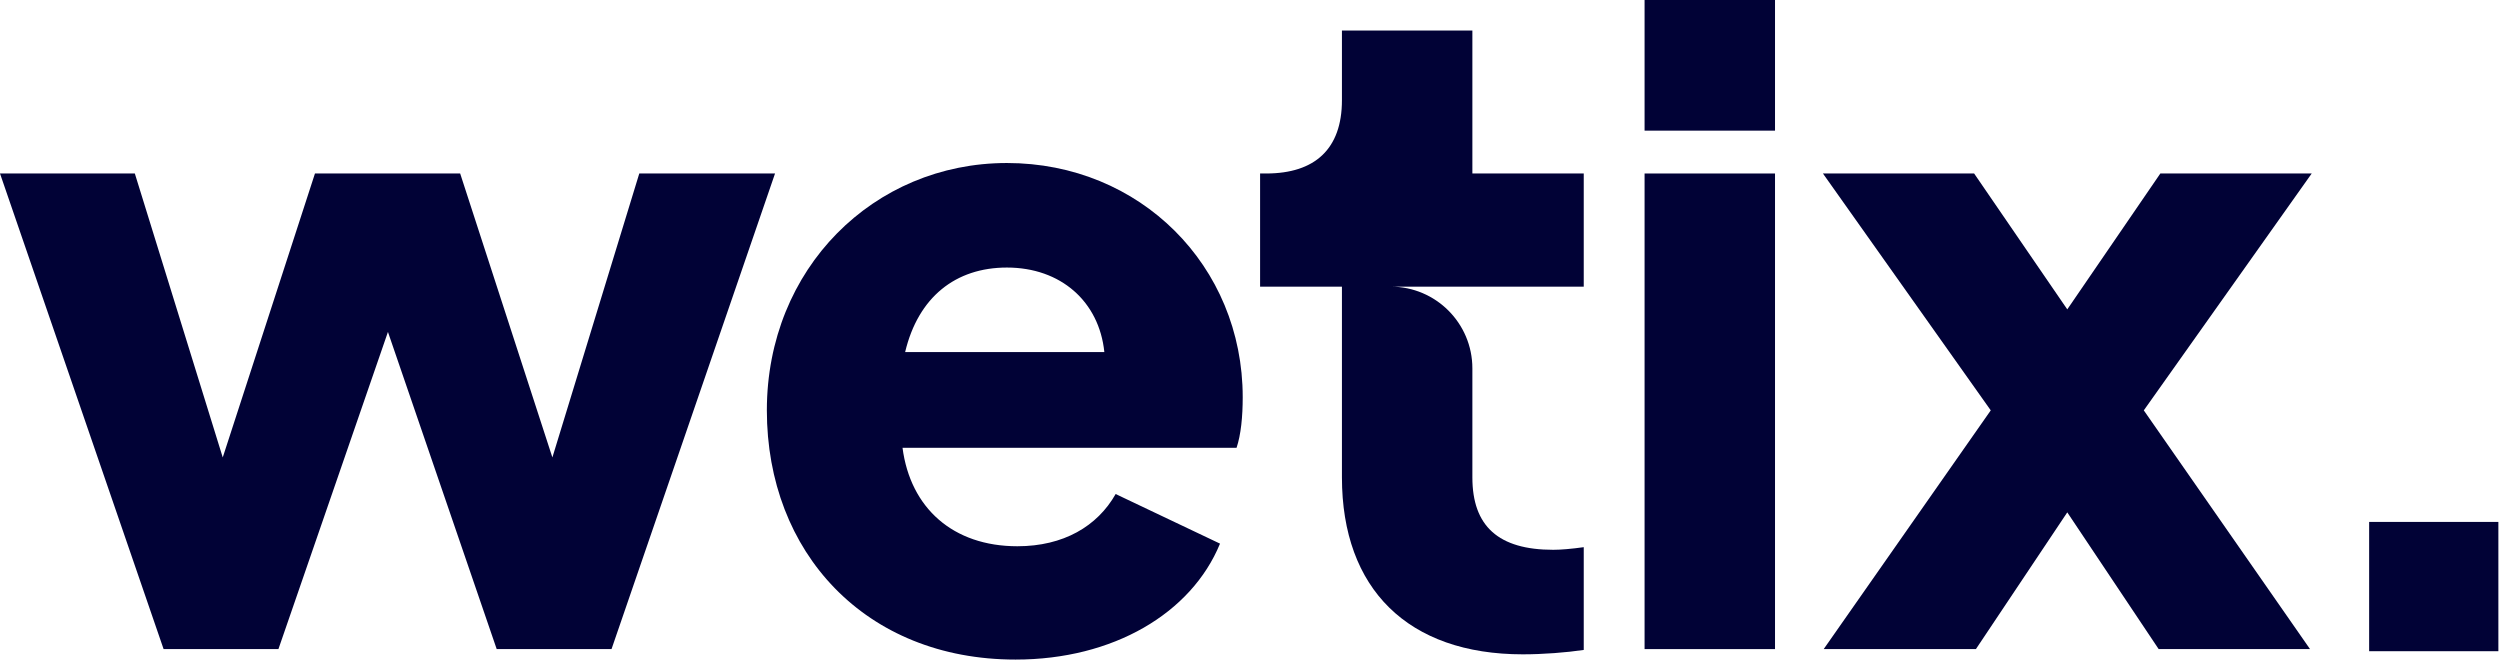
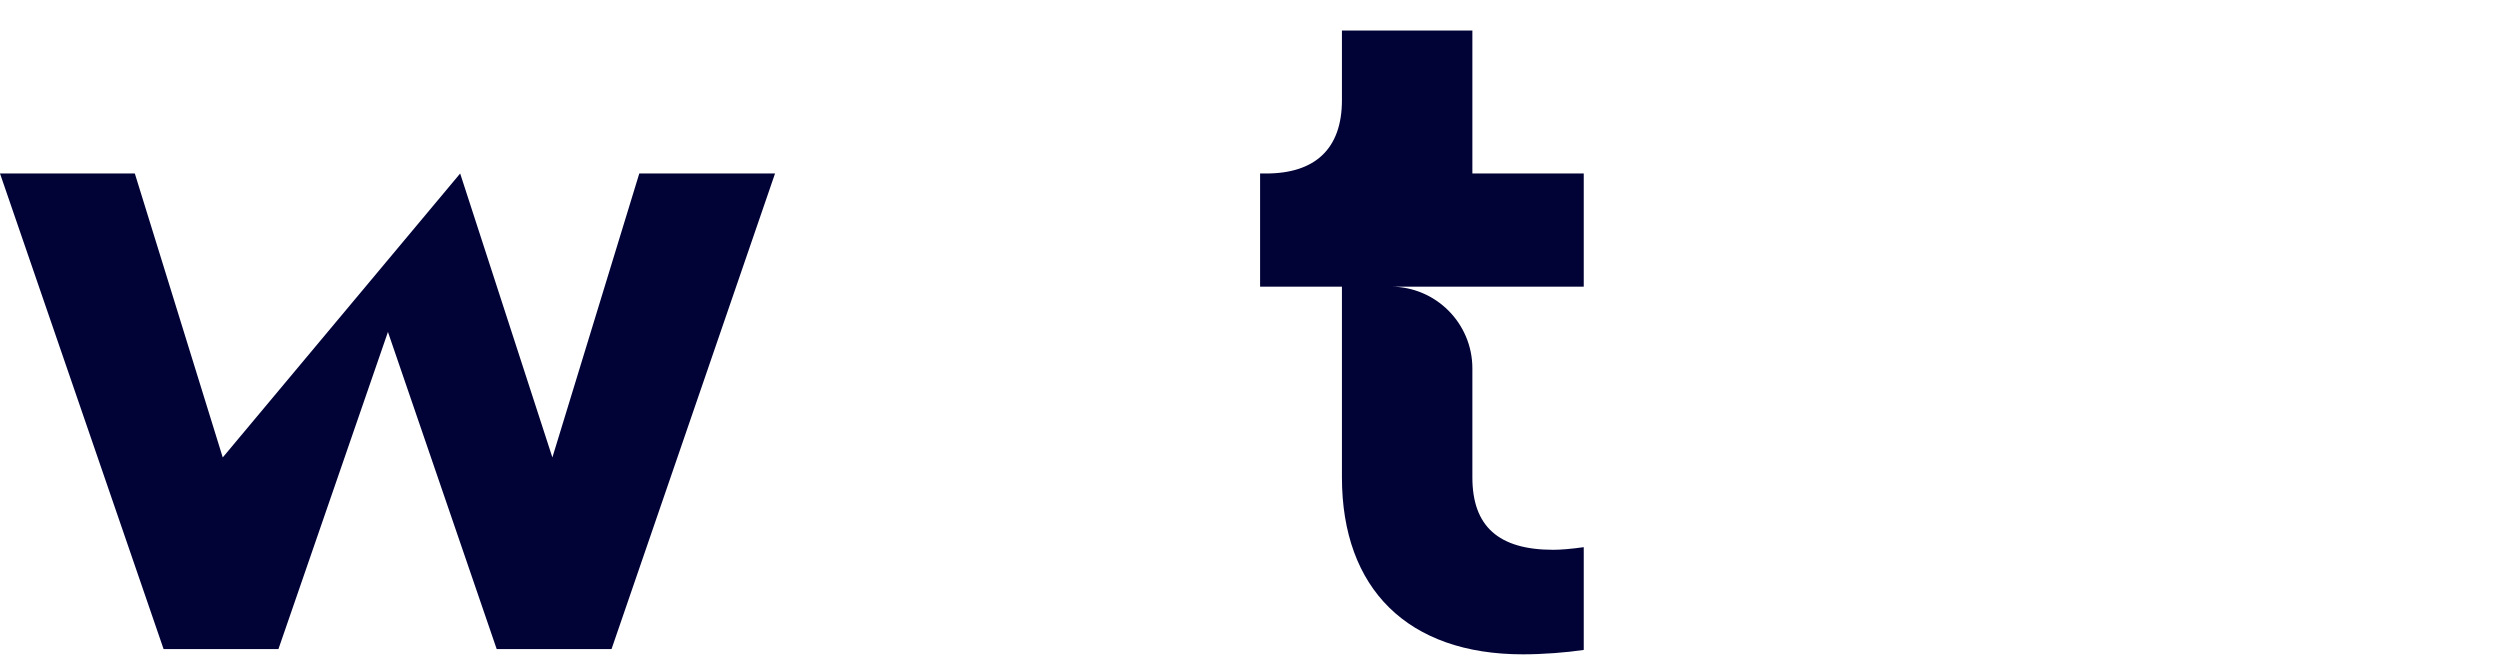
<svg xmlns="http://www.w3.org/2000/svg" width="1230" height="325" viewBox="0 0 1230 325" fill="none">
-   <rect x="1165.62" y="256.785" width="63.579" height="63.607" fill="#010236" />
-   <path d="M314.529 85.358L271.772 225.057L226.401 85.358H154.96L109.589 225.057L66.334 85.358H0L80.49 319.354H136.986L190.867 163.315L244.375 319.354H300.871L381.319 85.358H314.529V85.358Z" fill="#010236" />
-   <path d="M611.415 195.454C611.415 130.76 560.896 80.202 495.392 80.202C429.887 80.202 377.293 132.049 377.293 201.899C377.293 271.748 425.653 324.51 499.667 324.51C547.612 324.51 586.134 301.808 600.248 267.466L548.899 243.06C539.891 258.942 523.204 268.755 500.539 268.755C468.866 268.755 447.903 249.92 444.042 220.317H608.384C610.543 213.914 611.415 204.934 611.415 195.454V195.454ZM445.329 173.21C451.764 146.185 470.153 131.633 495.392 131.633C521.917 131.633 540.763 148.347 543.337 173.21H445.329V173.21Z" fill="#010236" />
+   <path d="M314.529 85.358L271.772 225.057L226.401 85.358L109.589 225.057L66.334 85.358H0L80.49 319.354H136.986L190.867 163.315L244.375 319.354H300.871L381.319 85.358H314.529V85.358Z" fill="#010236" />
  <path d="M779.202 85.358H724.408V15.009H660.231V49.31C660.231 73.3 646.948 85.358 622.955 85.358H619.966V141.03H660.231V234.869C660.231 289.751 692.735 321.932 749.231 321.932C759.069 321.932 770.609 321.059 779.202 319.77V269.212C773.183 270.044 768.035 270.501 764.216 270.501C737.276 270.501 724.408 258.943 724.408 234.869V181.235C724.408 159.074 706.433 141.03 684.225 141.03H779.202V85.358Z" fill="#010236" />
-   <path d="M809.131 85.358V319.354H873.307V85.358H809.131ZM809.131 0V64.278H873.307V0H809.131Z" fill="#010236" />
-   <path d="M1137.36 85.358H1062.89L1017.1 152.214L971.273 85.358H896.886L979.451 201.898L897.259 319.354H972.145L1017.1 252.082L1062.06 319.354H1136.53L1054.75 201.898L1137.36 85.358V85.358Z" fill="#010236" />
</svg>